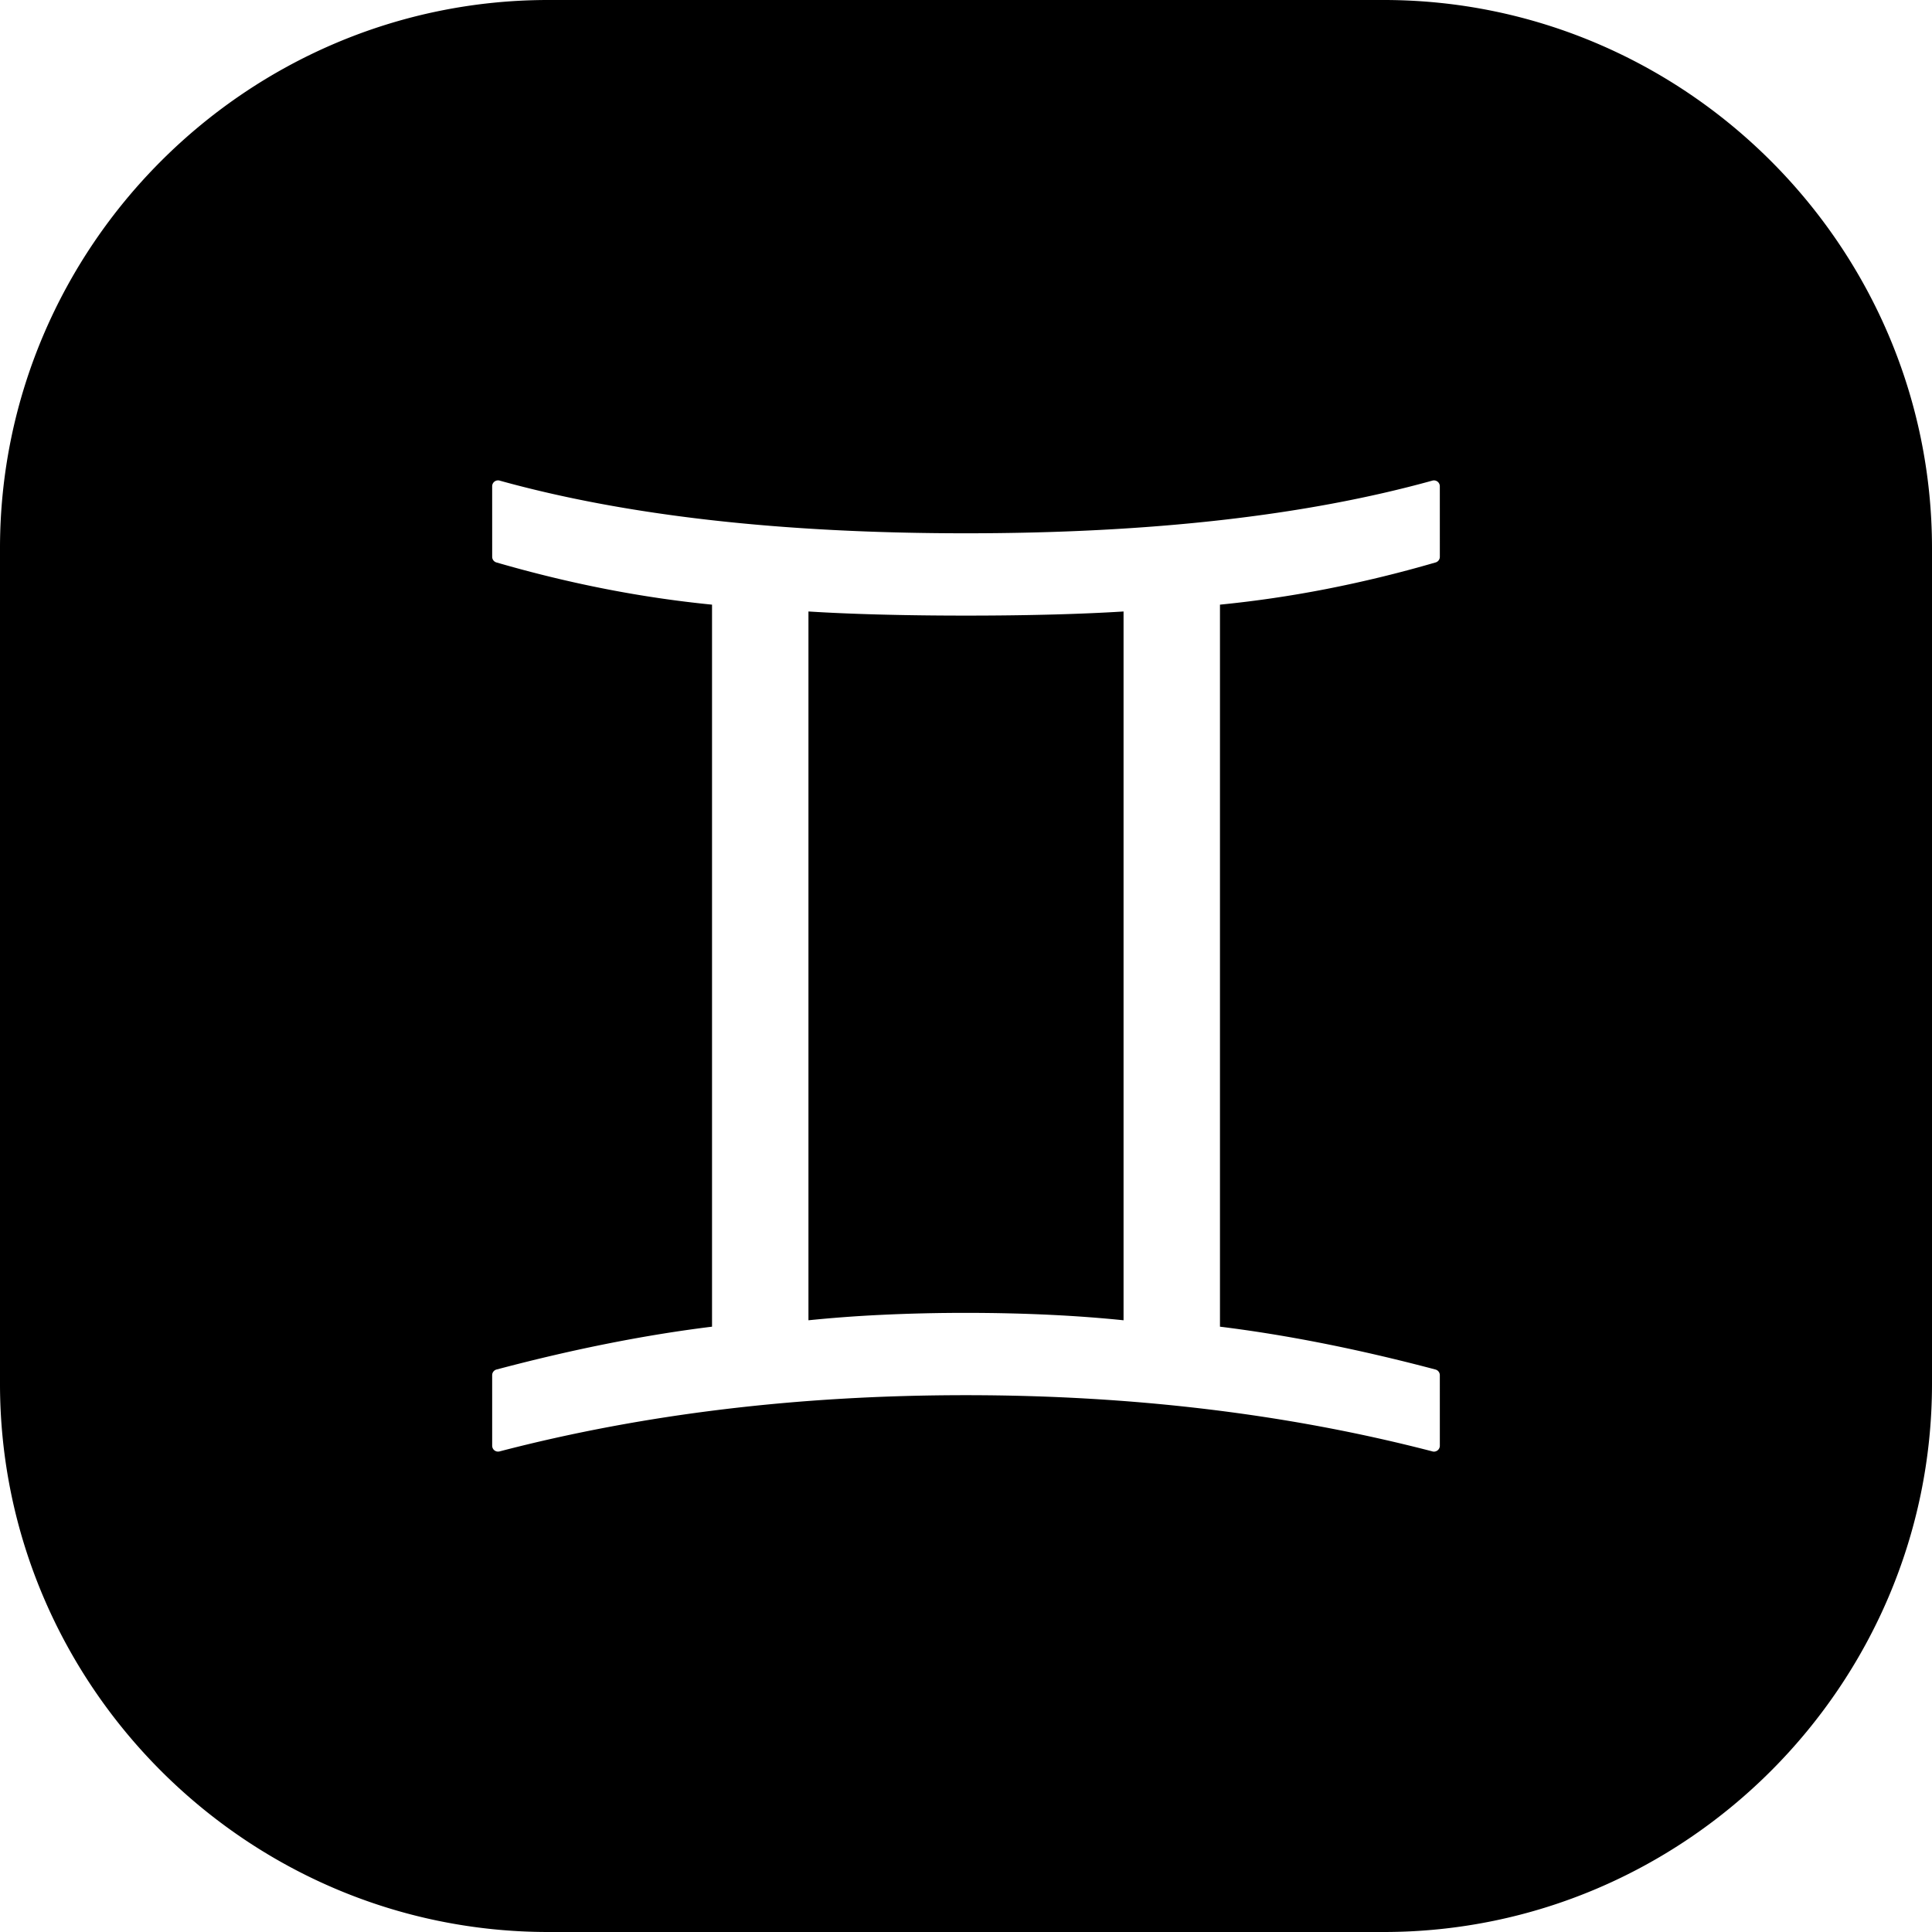
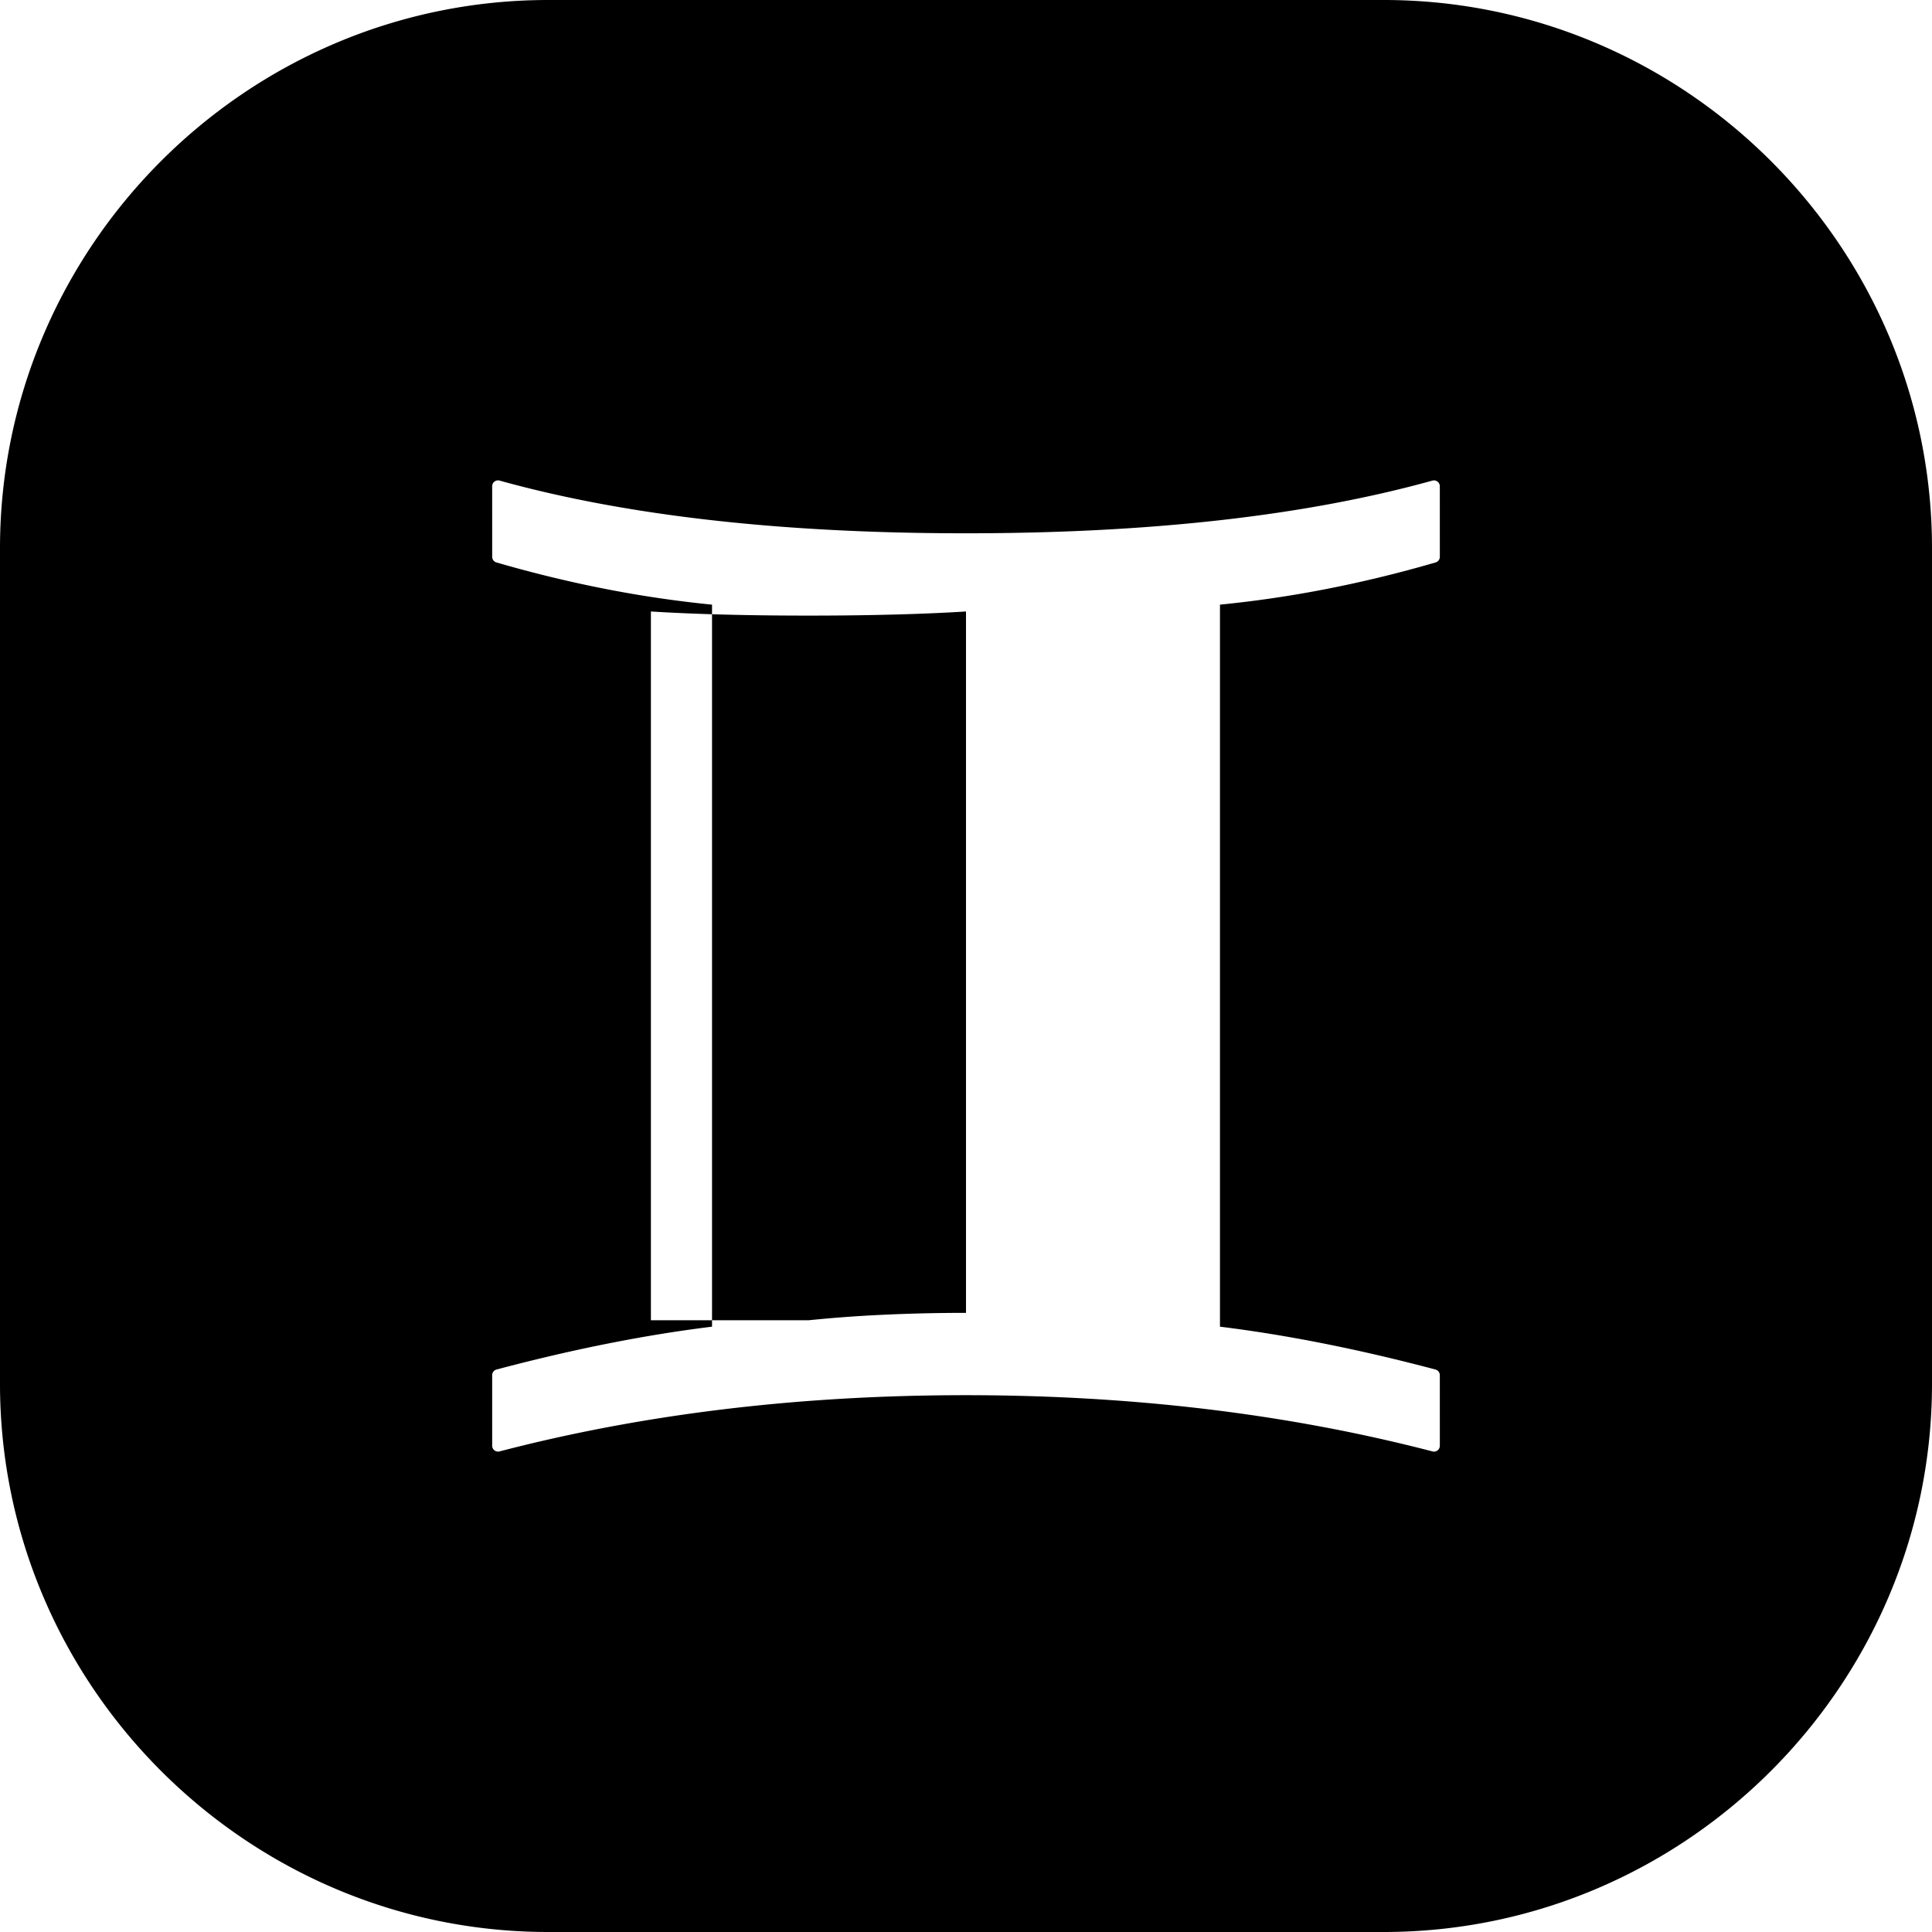
<svg xmlns="http://www.w3.org/2000/svg" shape-rendering="geometricPrecision" text-rendering="geometricPrecision" image-rendering="optimizeQuality" fill-rule="evenodd" clip-rule="evenodd" viewBox="0 0 512 512">
-   <path d="M145.305 0h221.39C446.615 0 512 65.384 512 145.305v221.39C512 446.615 446.615 512 366.695 512h-221.39C65.384 512 0 446.615 0 366.695v-221.39C0 65.384 65.384 0 145.305 0zm-14.874 383.137l-.002-18.697c0-.76.545-1.393 1.265-1.531 10.411-2.762 20.44-5.087 30.083-6.986 9.319-1.836 18.293-3.279 26.918-4.339V160.24a302.937 302.937 0 01-27.788-4.076c-9.743-1.889-19.528-4.264-29.352-7.112a1.555 1.555 0 01-1.121-1.492l-.005-18.697a1.559 1.559 0 012.092-1.465c16.735 4.634 35.361 8.113 55.892 10.436 20.584 2.328 43.091 3.493 67.533 3.493 24.471 0 47.005-1.165 67.609-3.493 20.6-2.328 39.28-5.819 56.044-10.468a1.554 1.554 0 011.968 1.497l.004 18.697a1.56 1.56 0 01-1.252 1.529 329.711 329.711 0 01-29.186 7.075 302.23 302.23 0 01-27.828 4.076v191.344c8.602 1.061 17.563 2.504 26.882 4.339 9.674 1.905 19.749 4.24 30.222 7.013a1.556 1.556 0 011.159 1.504l.003 18.697a1.559 1.559 0 01-2.072 1.471c-19.065-4.946-38.884-8.661-59.462-11.142-20.608-2.485-41.971-3.728-64.091-3.728-22.143 0-43.504 1.243-64.093 3.728-20.601 2.486-40.424 6.212-59.476 11.174a1.552 1.552 0 01-1.893-1.114 1.7 1.7 0 01-.053-.389zm83.817-33.252a357.48 357.48 0 0119.021-1.422 463.447 463.447 0 0122.733-.539c7.891 0 15.47.182 22.729.539 6.668.327 13.01.804 19.022 1.422V162.05c-5.405.338-11.447.603-18.127.787-7.305.2-15.183.305-23.624.305-8.442 0-16.321-.105-23.626-.305-6.68-.184-12.723-.449-18.128-.787v187.835z" />
+   <path d="M145.305 0h221.39C446.615 0 512 65.384 512 145.305v221.39C512 446.615 446.615 512 366.695 512h-221.39C65.384 512 0 446.615 0 366.695v-221.39C0 65.384 65.384 0 145.305 0zm-14.874 383.137l-.002-18.697c0-.76.545-1.393 1.265-1.531 10.411-2.762 20.44-5.087 30.083-6.986 9.319-1.836 18.293-3.279 26.918-4.339V160.24a302.937 302.937 0 01-27.788-4.076c-9.743-1.889-19.528-4.264-29.352-7.112a1.555 1.555 0 01-1.121-1.492l-.005-18.697a1.559 1.559 0 012.092-1.465c16.735 4.634 35.361 8.113 55.892 10.436 20.584 2.328 43.091 3.493 67.533 3.493 24.471 0 47.005-1.165 67.609-3.493 20.6-2.328 39.28-5.819 56.044-10.468a1.554 1.554 0 011.968 1.497l.004 18.697a1.56 1.56 0 01-1.252 1.529 329.711 329.711 0 01-29.186 7.075 302.23 302.23 0 01-27.828 4.076v191.344c8.602 1.061 17.563 2.504 26.882 4.339 9.674 1.905 19.749 4.24 30.222 7.013a1.556 1.556 0 011.159 1.504l.003 18.697a1.559 1.559 0 01-2.072 1.471c-19.065-4.946-38.884-8.661-59.462-11.142-20.608-2.485-41.971-3.728-64.091-3.728-22.143 0-43.504 1.243-64.093 3.728-20.601 2.486-40.424 6.212-59.476 11.174a1.552 1.552 0 01-1.893-1.114 1.7 1.7 0 01-.053-.389zm83.817-33.252a357.48 357.48 0 0119.021-1.422 463.447 463.447 0 0122.733-.539V162.05c-5.405.338-11.447.603-18.127.787-7.305.2-15.183.305-23.624.305-8.442 0-16.321-.105-23.626-.305-6.68-.184-12.723-.449-18.128-.787v187.835z" />
</svg>